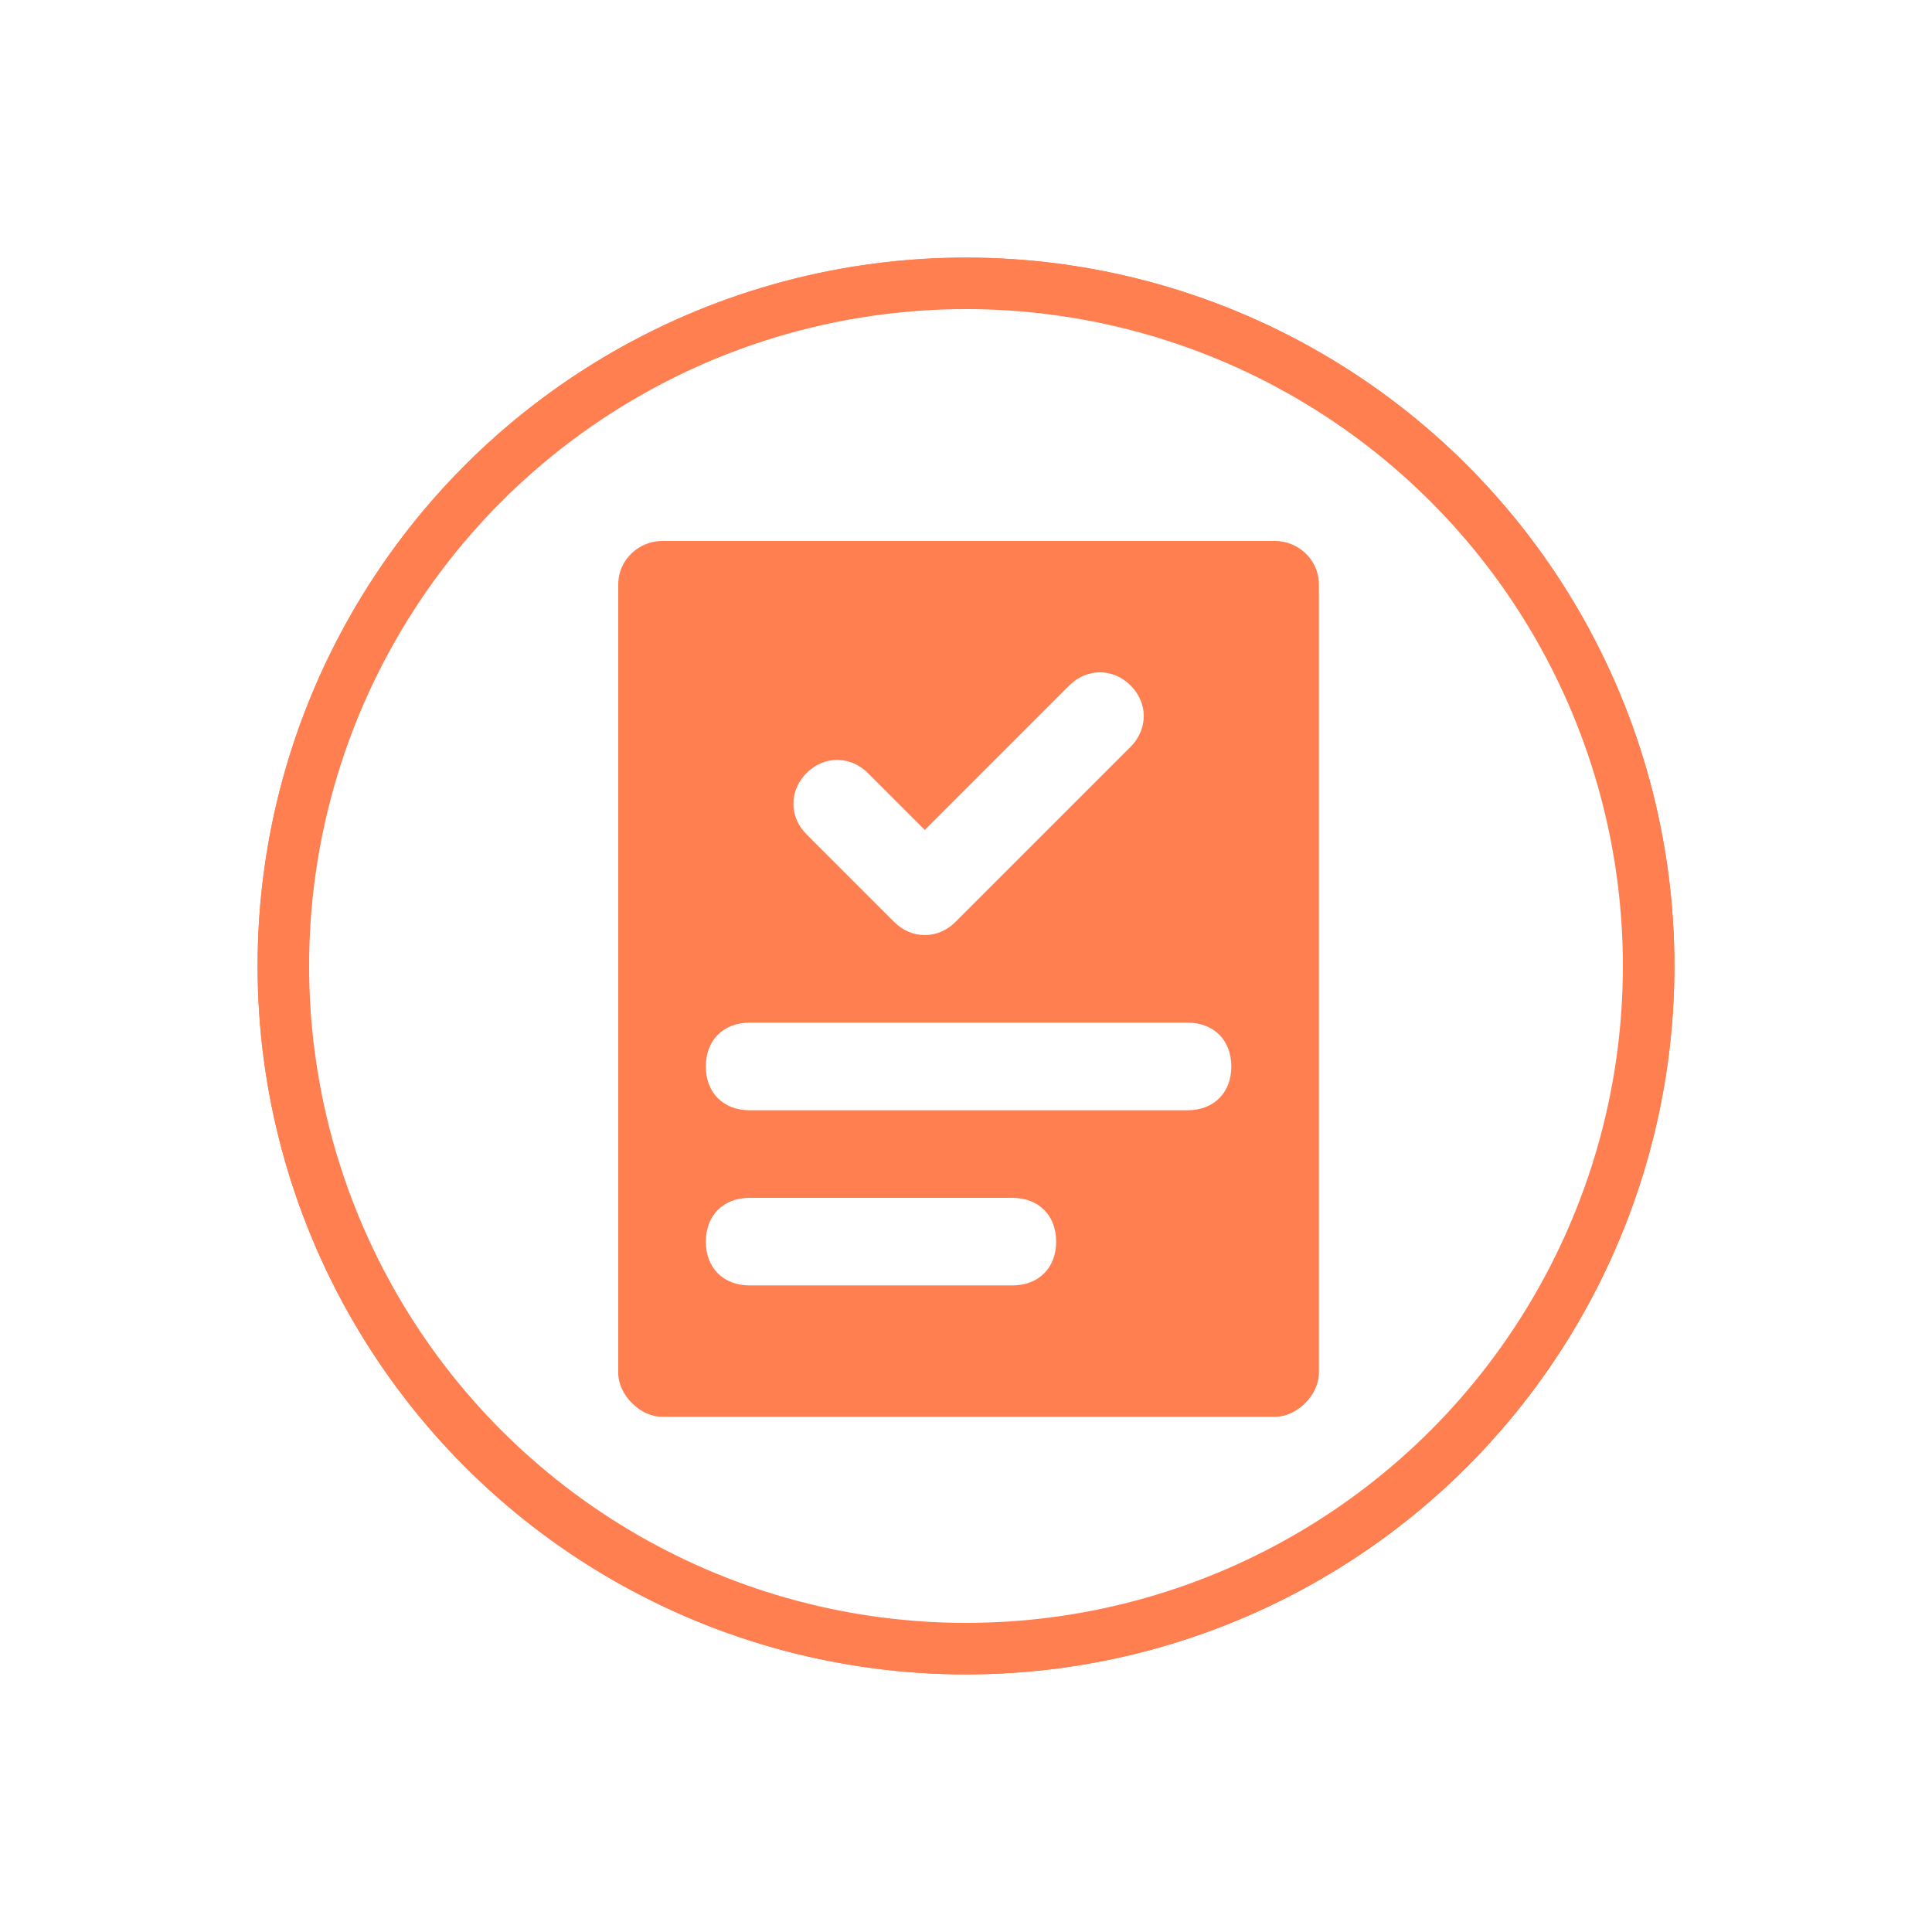
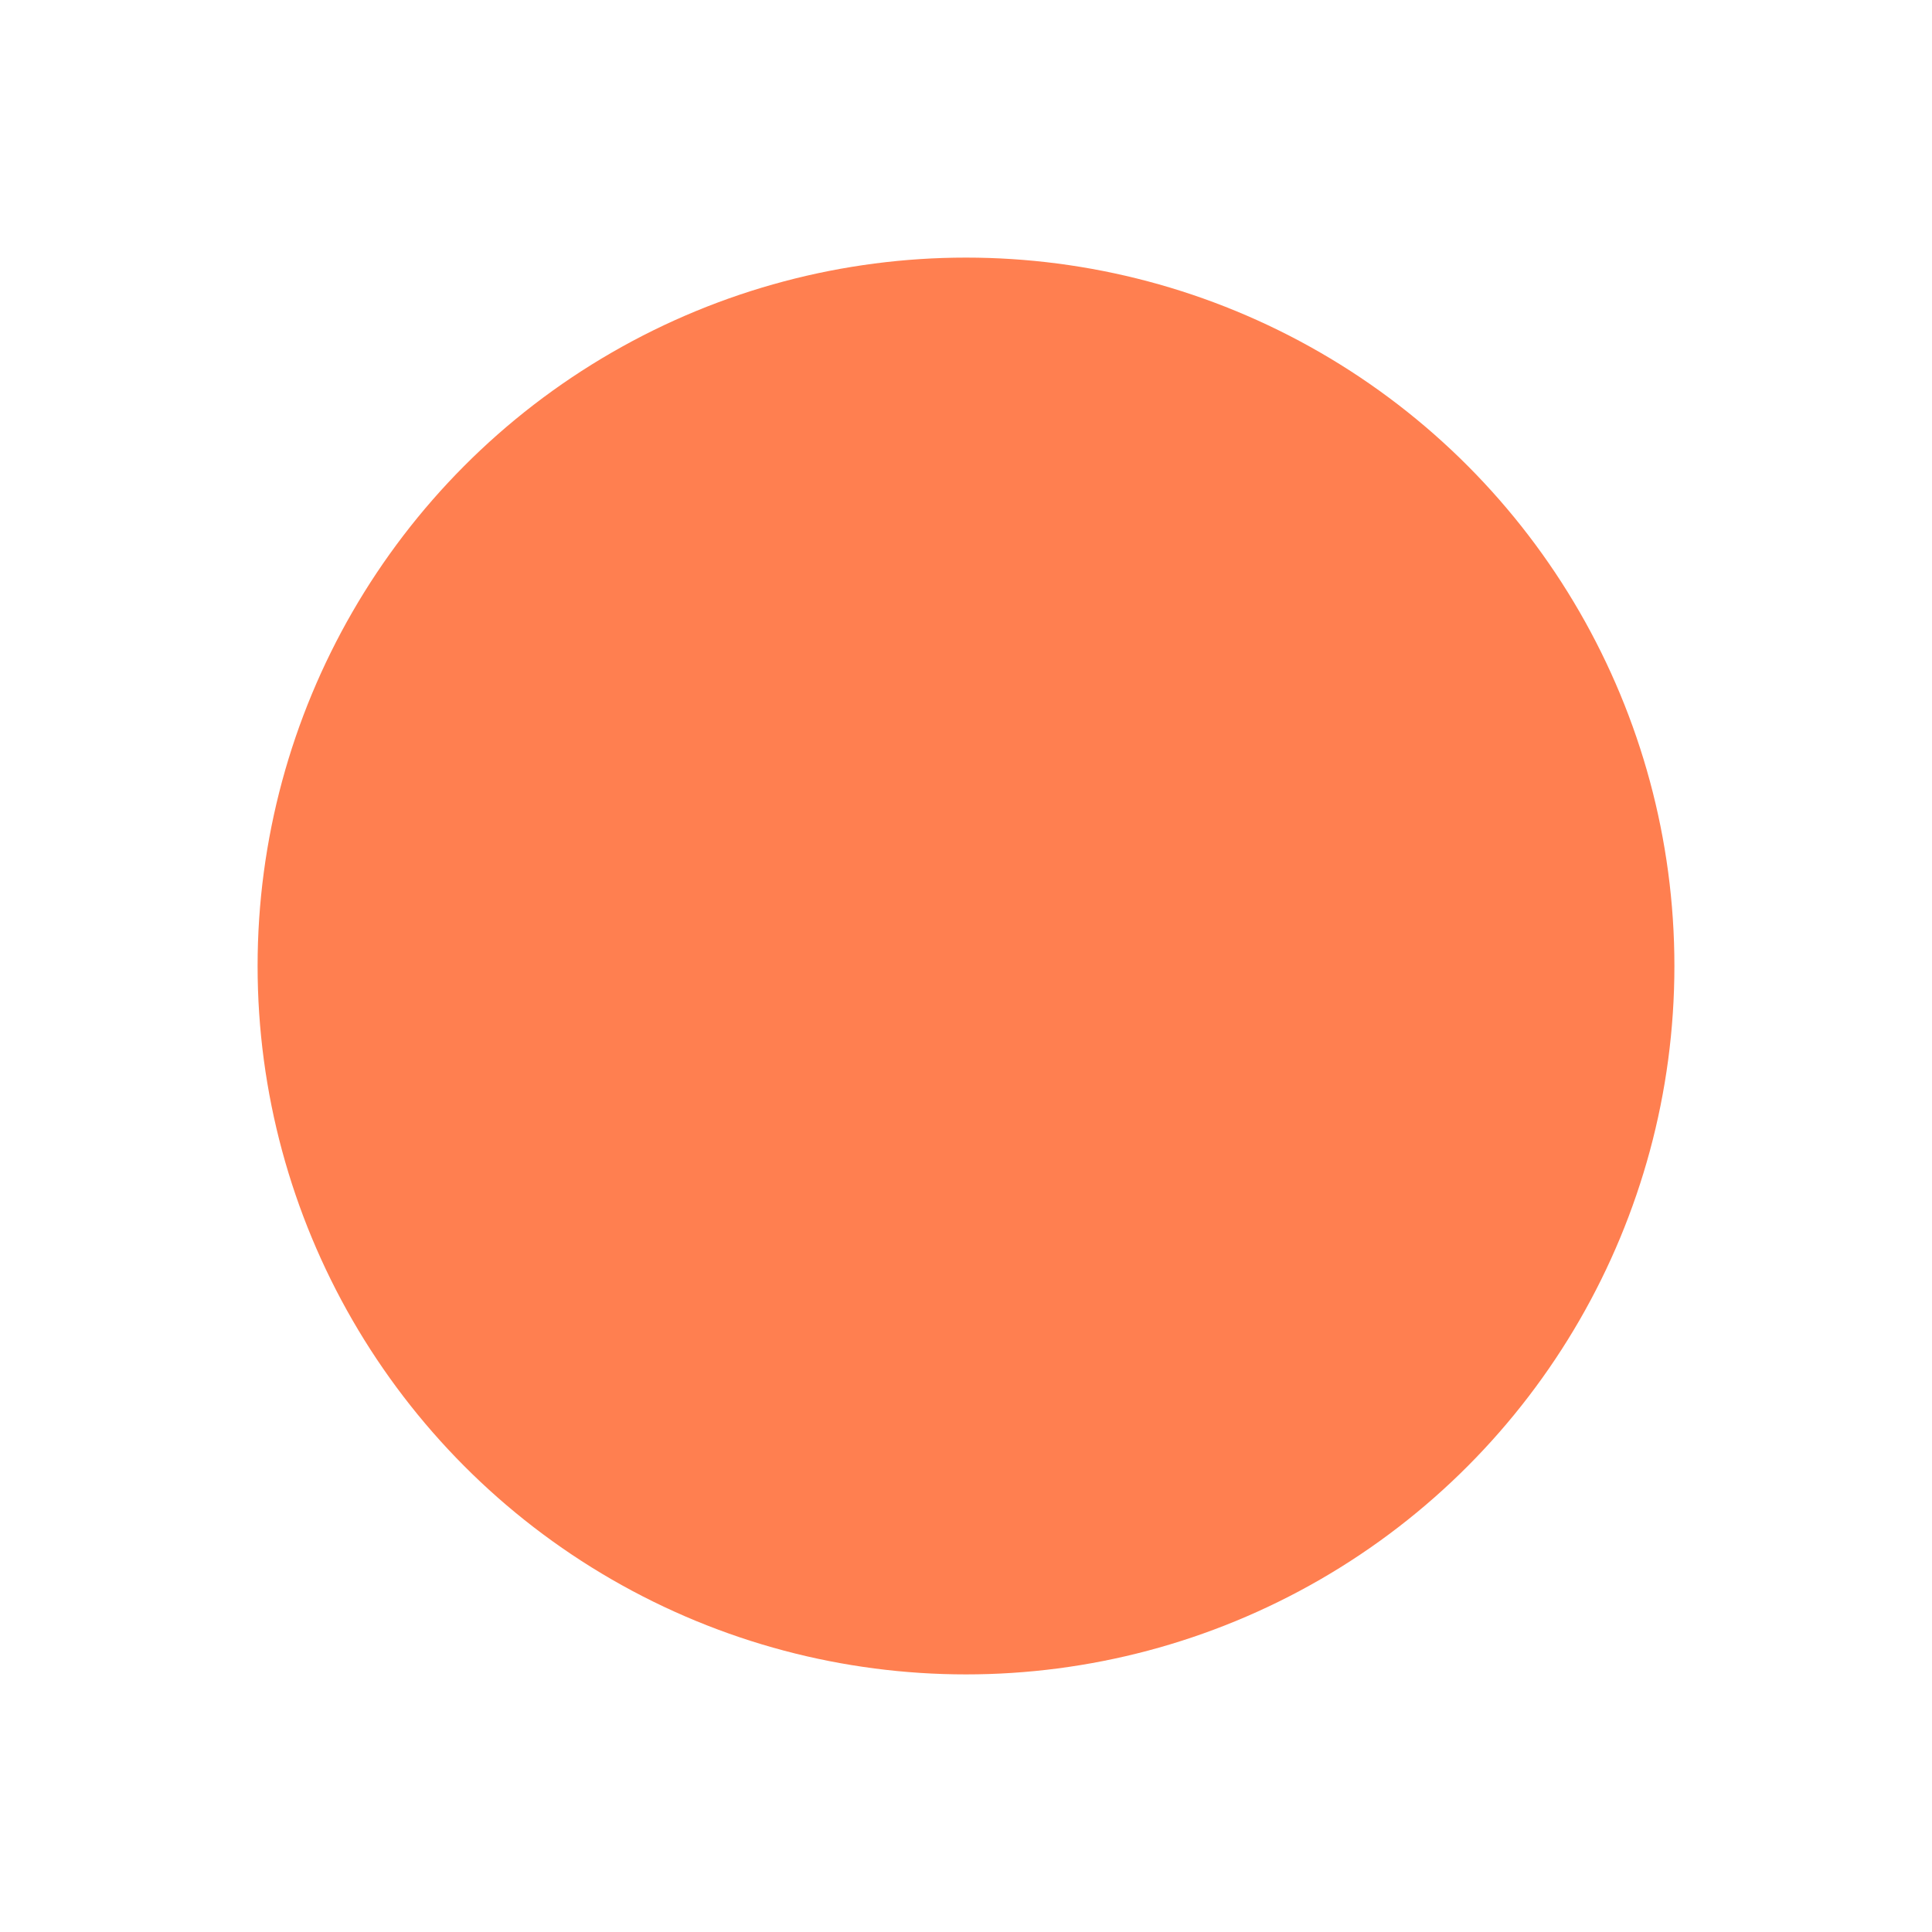
<svg xmlns="http://www.w3.org/2000/svg" width="75" height="75" viewBox="0 0 75 75" fill="none">
  <g filter="url(#filter0_f_1252_11564)">
    <circle cx="37.5" cy="37.5" r="27.5" fill="#FF7F50" />
  </g>
-   <circle cx="37.5" cy="37.5" r="26.5" fill="white" stroke="#FF7F50" stroke-width="2" />
-   <path d="M49.5 21H25.7C24.85 21 24 21.68 24 22.7V53.3C24 54.15 24.85 55 25.7 55H49.5C50.35 55 51.2 54.15 51.2 53.3V22.7C51.2 21.68 50.35 21 49.5 21ZM31.31 30.01C31.99 29.33 33.01 29.33 33.69 30.01L35.9 32.22L41.51 26.61C42.19 25.93 43.21 25.93 43.89 26.61C44.57 27.29 44.57 28.31 43.89 28.99L37.09 35.79C36.41 36.47 35.39 36.47 34.71 35.79L31.31 32.39C30.63 31.71 30.63 30.69 31.31 30.01ZM39.3 49.9H29.1C28.08 49.9 27.4 49.22 27.4 48.2C27.4 47.18 28.08 46.5 29.1 46.5H39.3C40.32 46.5 41 47.18 41 48.2C41 49.22 40.32 49.9 39.3 49.9ZM46.1 43.1H29.1C28.08 43.1 27.4 42.42 27.4 41.4C27.4 40.38 28.08 39.7 29.1 39.7H46.1C47.12 39.7 47.8 40.38 47.8 41.4C47.8 42.42 47.12 43.1 46.1 43.1Z" fill="#FF7F50" />
  <defs>
    <filter id="filter0_f_1252_11564" x="0" y="0" width="75" height="75" filterUnits="userSpaceOnUse" color-interpolation-filters="sRGB">
      <feFlood flood-opacity="0" result="BackgroundImageFix" />
      <feBlend mode="normal" in="SourceGraphic" in2="BackgroundImageFix" result="shape" />
      <feGaussianBlur stdDeviation="5" result="effect1_foregroundBlur_1252_11564" />
    </filter>
  </defs>
</svg>